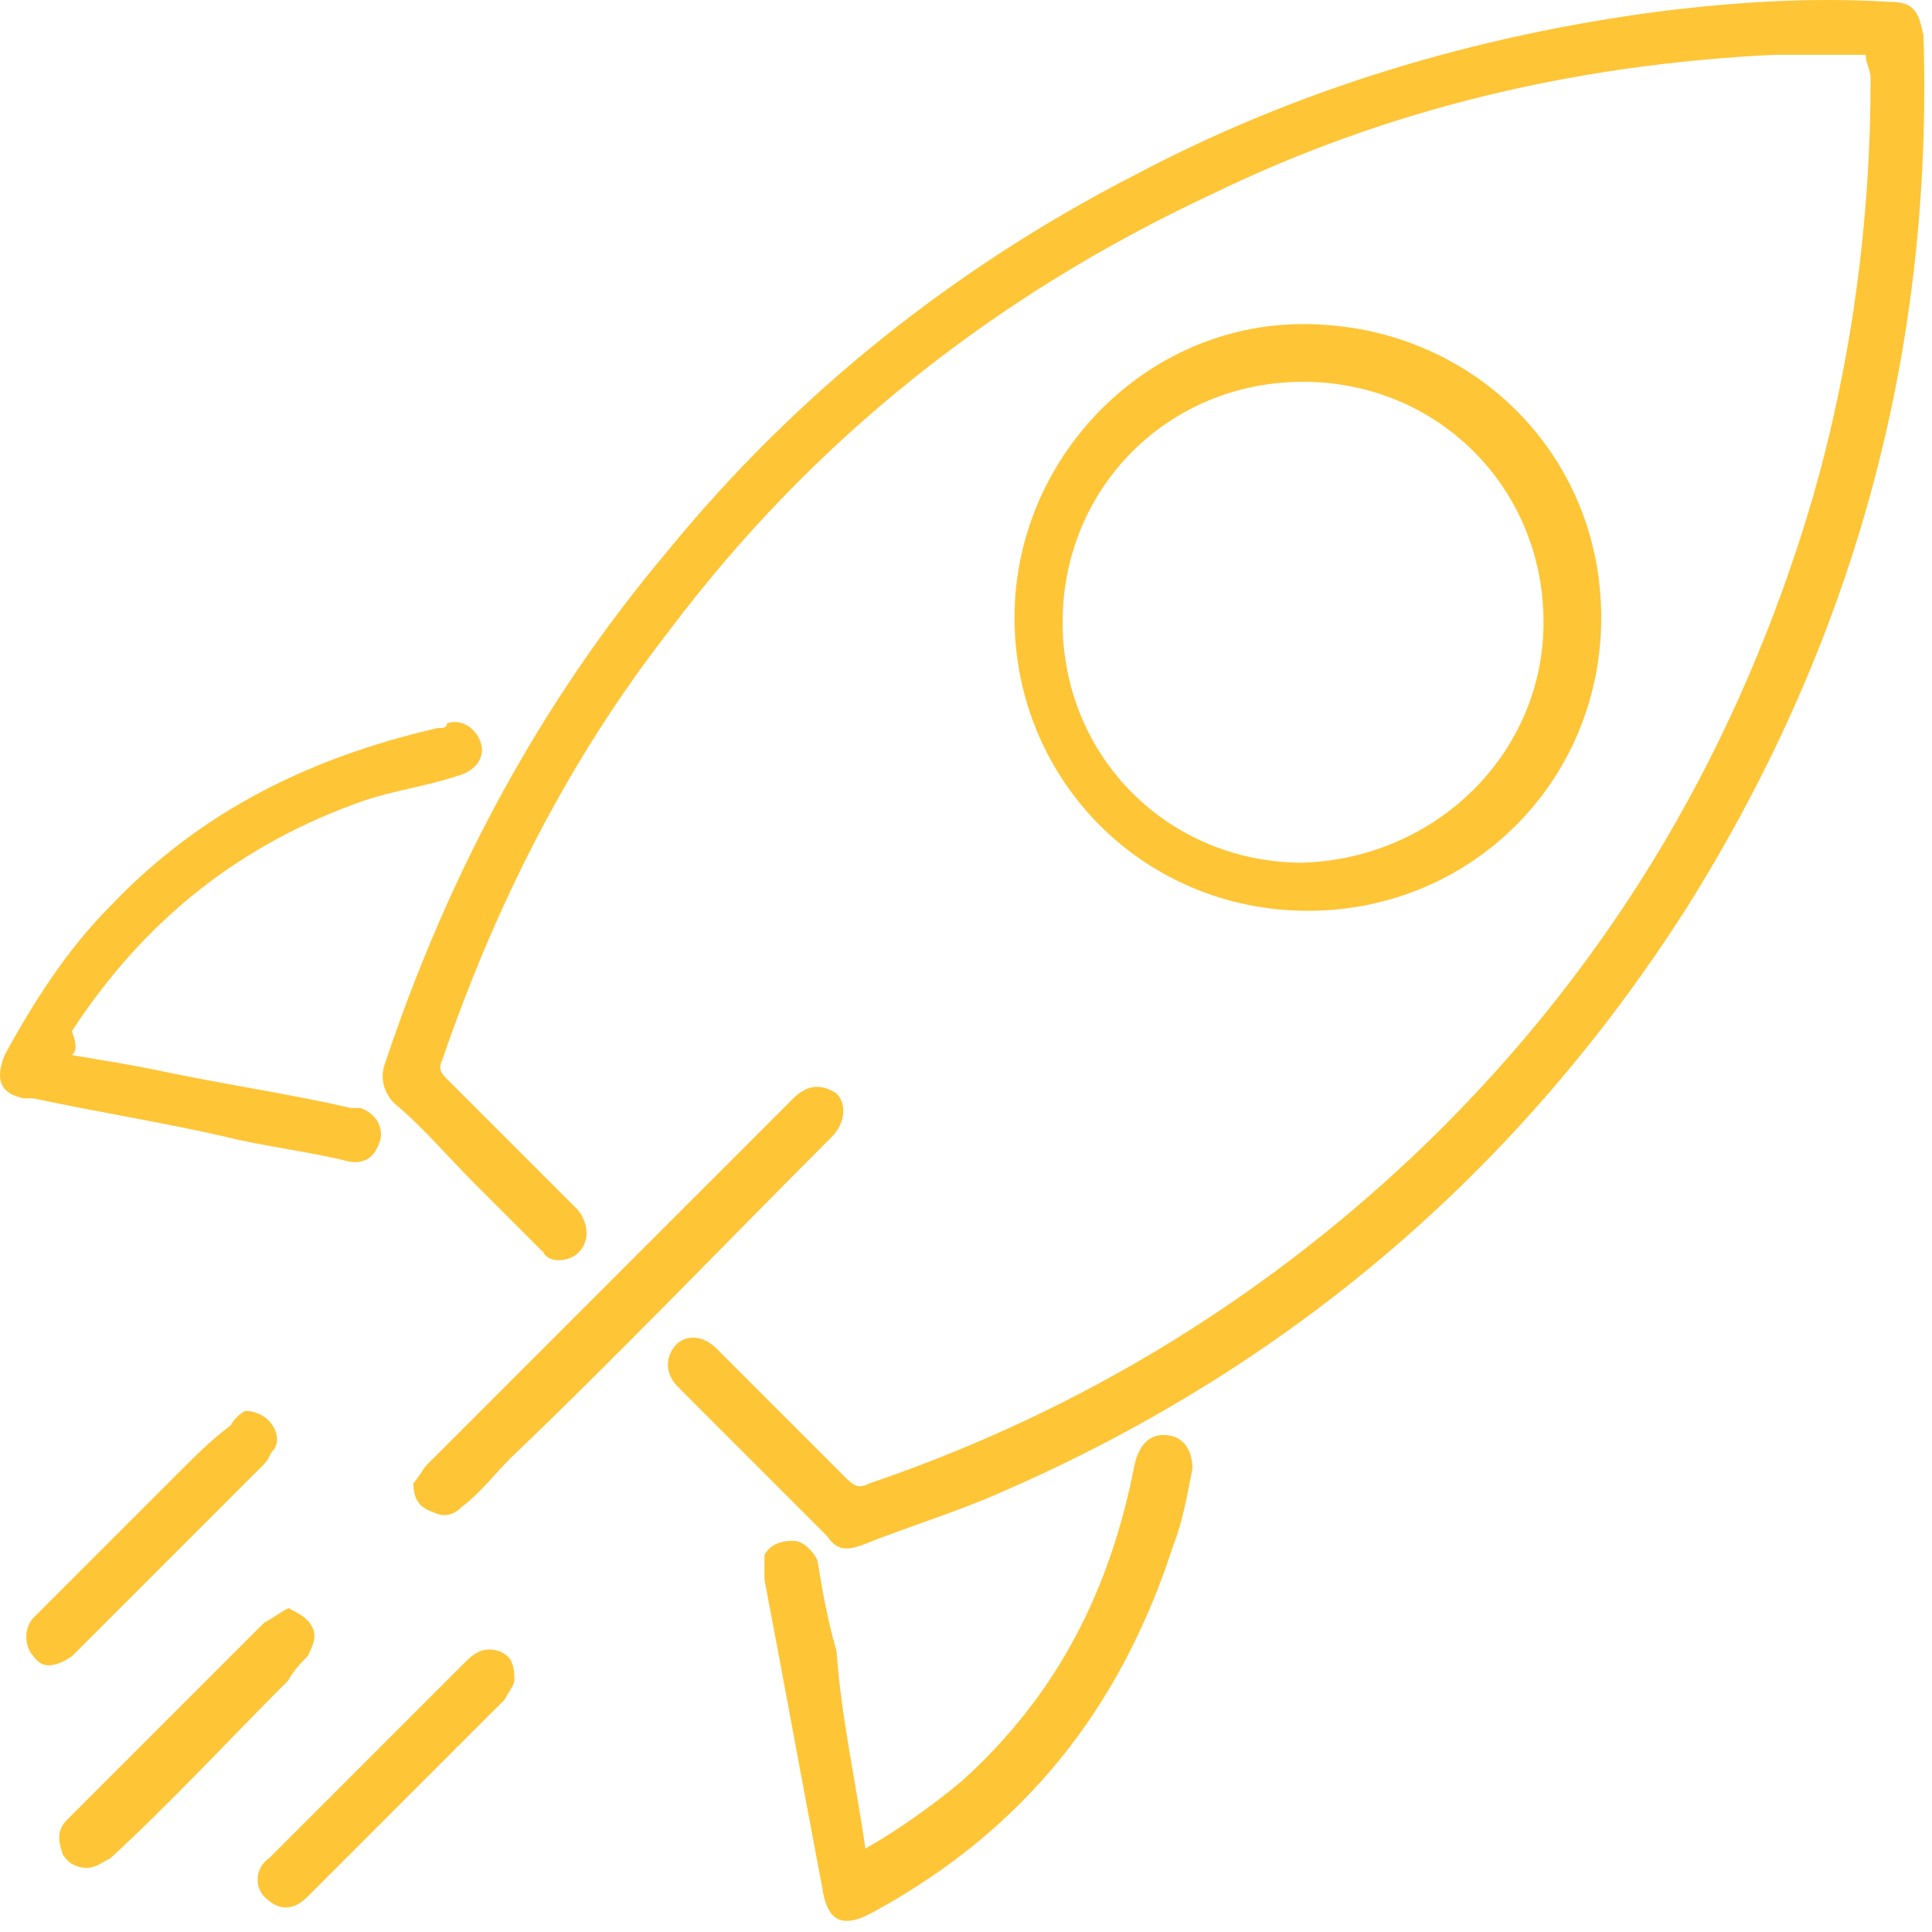
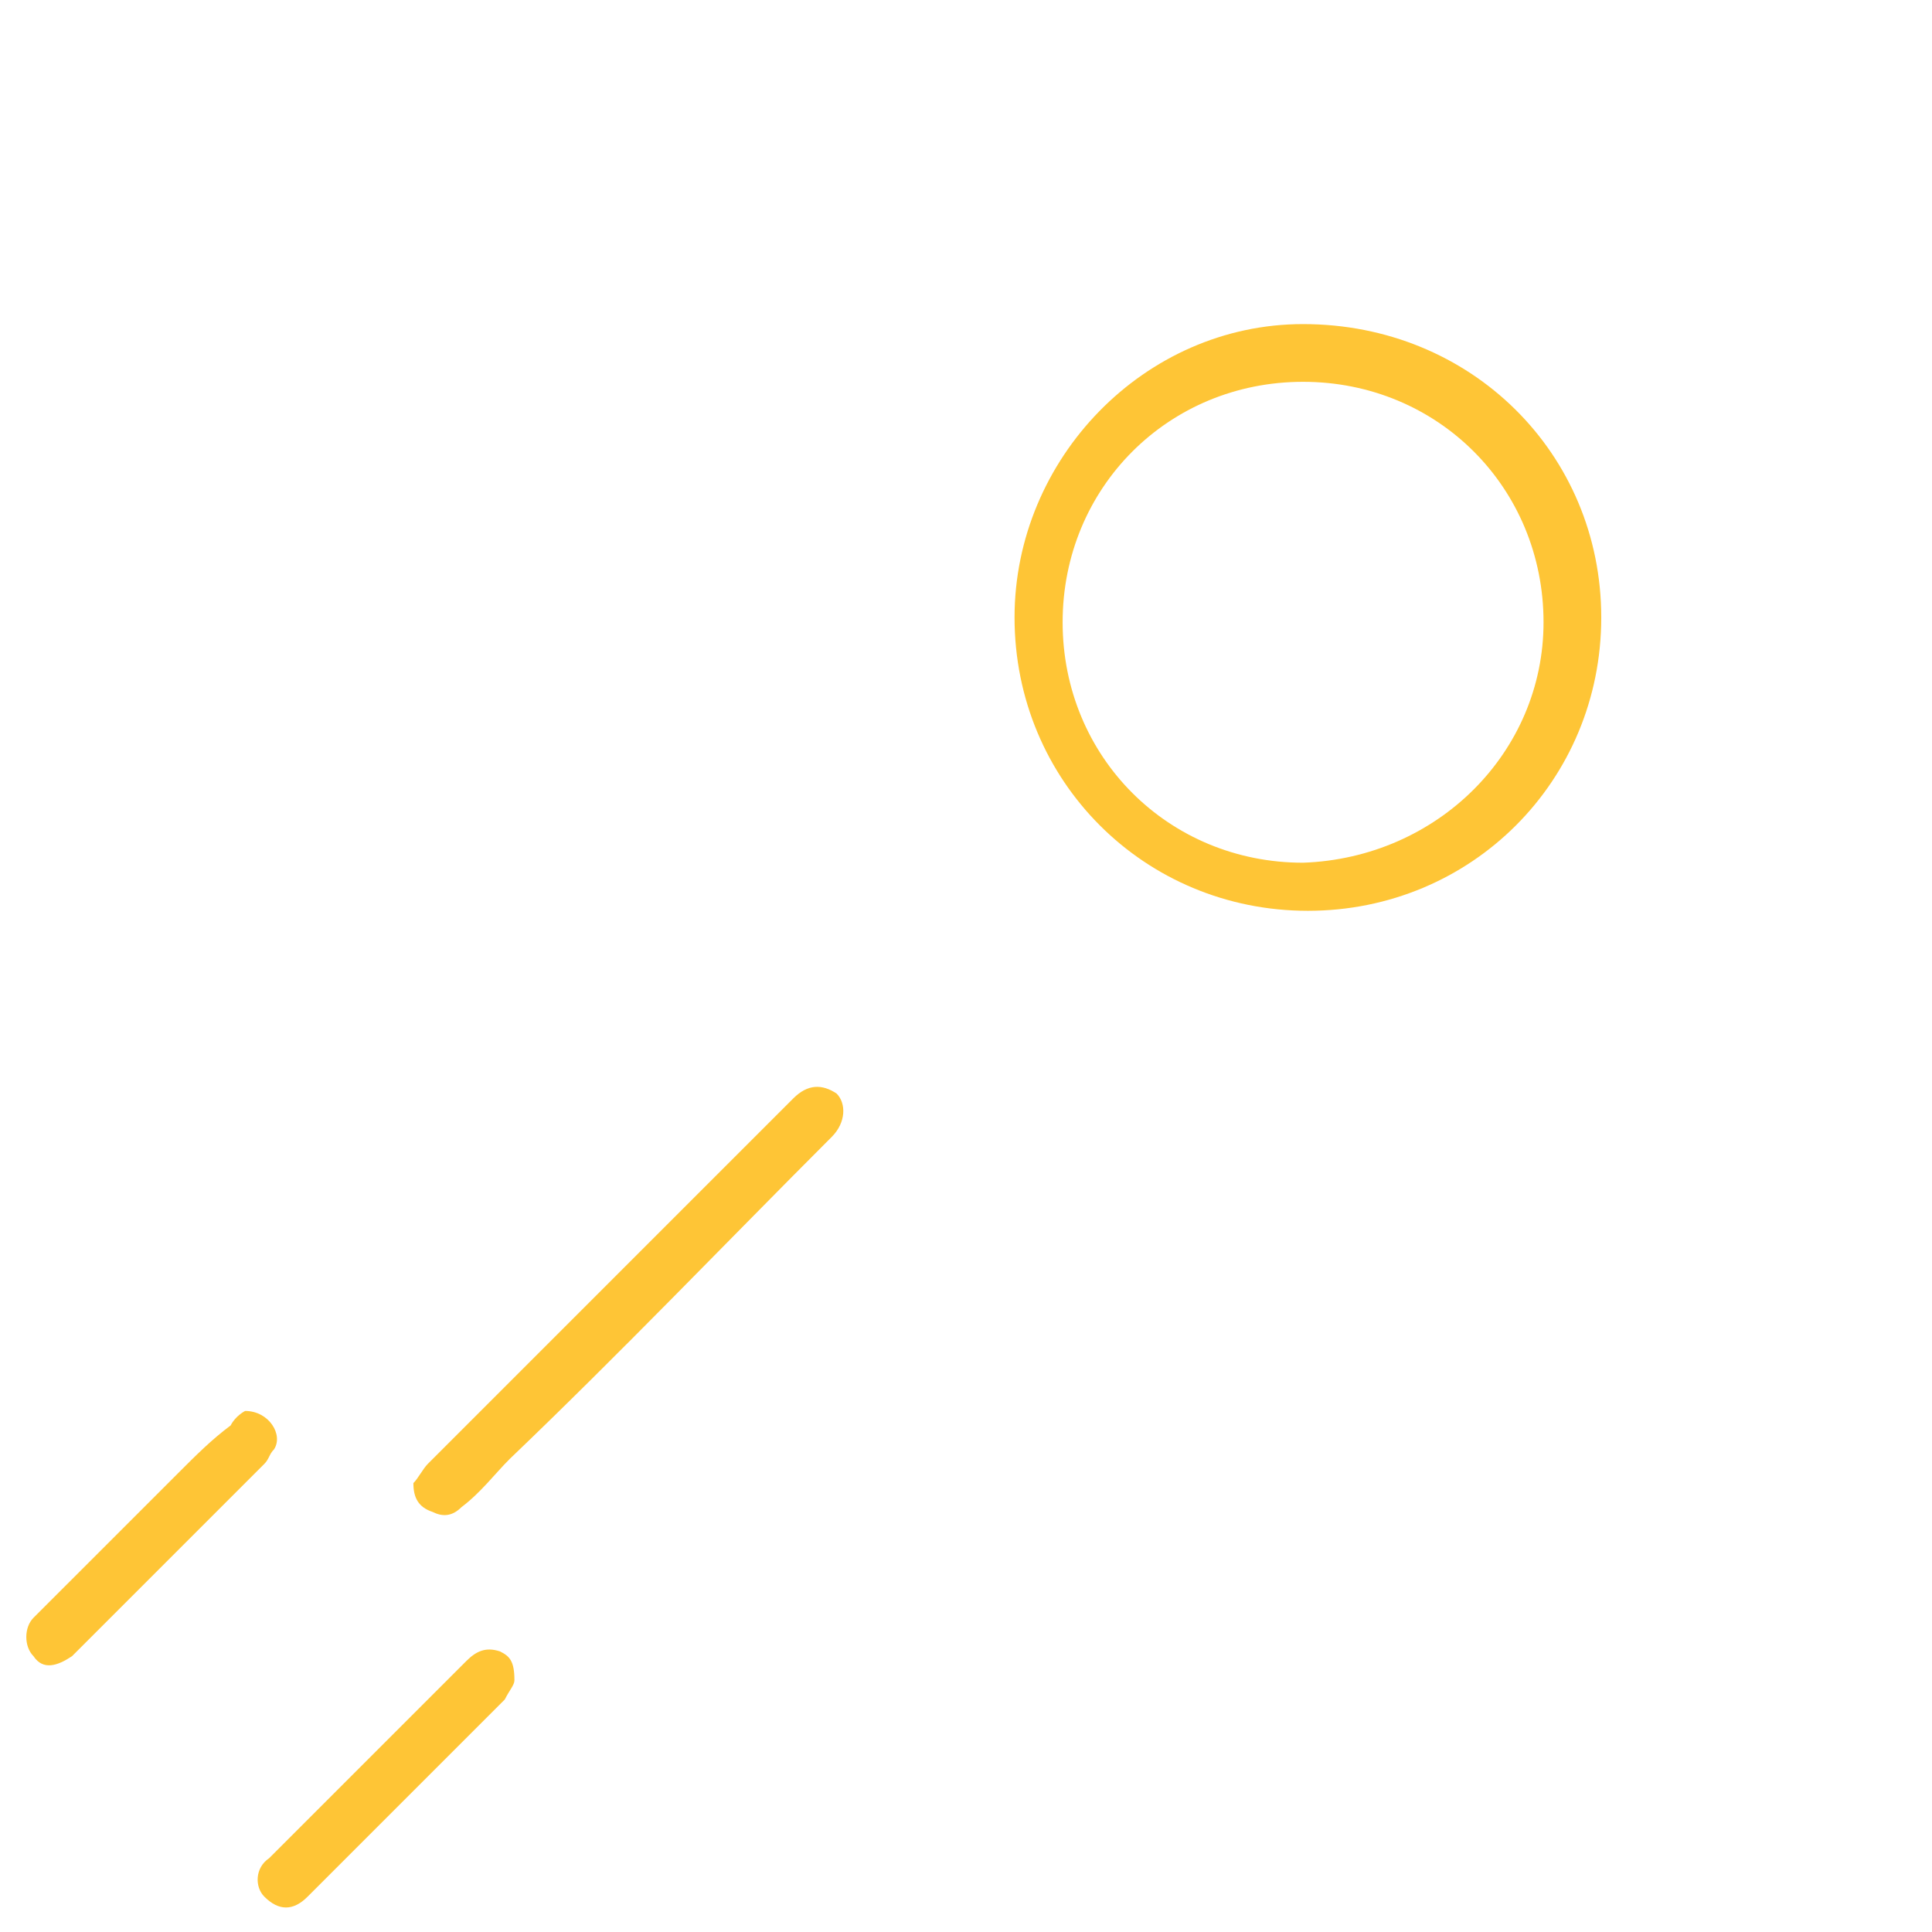
<svg xmlns="http://www.w3.org/2000/svg" width="72" height="72" viewBox="0 0 72 72" fill="none">
-   <path d="M69.532 2.042C68.457 2.042 67.202 2.042 66.127 2.042C58.779 2.4 51.789 4.013 45.158 7.239C37.093 11.003 30.283 16.38 24.906 23.548C21.142 28.387 18.454 33.764 16.483 39.499C16.303 39.858 16.483 40.037 16.662 40.216C18.275 41.829 19.888 43.442 21.501 45.055C21.68 45.234 21.859 45.593 21.859 45.951C21.859 46.309 21.68 46.668 21.322 46.847C20.963 47.026 20.426 47.026 20.246 46.668C19.35 45.772 18.633 45.055 17.737 44.159C16.662 43.084 15.766 42.008 14.691 41.112C14.332 40.754 14.153 40.216 14.332 39.678C16.662 32.689 20.067 26.237 24.906 20.502C29.745 14.587 35.659 9.928 42.291 6.522C48.384 3.296 55.015 1.325 61.826 0.429C64.693 0.07 67.561 -0.109 70.428 0.07C71.325 0.07 71.504 0.429 71.683 1.325C72.041 12.974 69.174 23.728 62.901 33.764C56.628 43.621 48.026 50.969 37.272 55.629C35.659 56.346 33.867 56.884 32.075 57.6C31.537 57.78 31.179 57.78 30.82 57.242C29.028 55.45 27.057 53.478 25.265 51.686C24.906 51.328 24.727 50.79 25.085 50.252C25.444 49.715 26.161 49.715 26.698 50.252C28.311 51.865 29.924 53.478 31.537 55.091C31.896 55.45 32.075 55.45 32.433 55.271C40.319 52.582 47.309 48.281 53.223 42.546C60.213 35.735 64.873 27.671 67.561 18.53C68.995 13.512 69.712 8.315 69.712 2.938C69.712 2.579 69.532 2.4 69.532 2.042Z" fill="#FEC536" />
  <path d="M59.674 23.011C59.674 29.104 54.835 33.943 48.741 33.943C42.648 33.943 37.809 29.104 37.809 23.011C37.809 17.096 42.648 12.078 48.562 12.078C54.835 12.078 59.674 16.917 59.674 23.011ZM57.523 23.19C57.523 18.172 53.58 14.229 48.562 14.229C43.544 14.229 39.601 18.172 39.601 23.19C39.601 28.208 43.544 32.151 48.562 32.151C53.58 31.972 57.523 28.029 57.523 23.19Z" fill="#FEC536" />
-   <path d="M32.252 68.892C33.507 68.175 34.761 67.279 35.836 66.382C39.421 63.157 41.392 59.214 42.288 54.554C42.468 53.837 42.826 53.478 43.364 53.478C44.081 53.478 44.439 54.016 44.439 54.733C44.26 55.629 44.081 56.705 43.722 57.601C41.751 63.694 38.166 68.175 32.61 71.222C31.356 71.938 30.818 71.58 30.639 70.325C29.922 66.562 29.205 62.619 28.488 58.855C28.488 58.497 28.488 58.138 28.488 57.959C28.668 57.601 29.026 57.421 29.564 57.421C29.922 57.421 30.28 57.78 30.46 58.138C30.639 59.214 30.818 60.289 31.177 61.544C31.356 64.053 31.893 66.382 32.252 68.892Z" fill="#FEC536" />
-   <path d="M2.682 39.32C3.758 39.499 4.833 39.679 5.729 39.858C8.238 40.395 10.747 40.754 13.077 41.292C13.256 41.292 13.256 41.292 13.435 41.292C13.973 41.471 14.332 42.008 14.152 42.546C13.973 43.084 13.615 43.442 12.898 43.263C11.464 42.905 9.851 42.725 8.417 42.367C6.087 41.829 3.758 41.471 1.248 40.933C1.069 40.933 1.069 40.933 0.89 40.933C-0.006 40.754 -0.185 40.216 0.173 39.32C1.248 37.349 2.503 35.377 4.116 33.764C7.521 30.18 11.643 28.208 16.303 27.133C16.482 27.133 16.662 27.133 16.662 26.954C17.199 26.775 17.737 27.133 17.916 27.671C18.095 28.208 17.737 28.746 17.02 28.925C15.945 29.284 14.69 29.463 13.615 29.821C8.955 31.434 5.371 34.302 2.682 38.424C2.861 38.962 2.861 39.141 2.682 39.32Z" fill="#FEC536" />
  <path d="M15.406 55.271C15.585 55.092 15.765 54.733 15.944 54.554C19.349 51.149 22.575 47.923 25.98 44.517C27.235 43.263 28.31 42.188 29.565 40.933C30.102 40.395 30.64 40.395 31.178 40.754C31.536 41.112 31.536 41.829 30.998 42.367C27.056 46.31 23.113 50.432 18.991 54.375C18.453 54.912 17.915 55.629 17.198 56.167C16.84 56.525 16.482 56.525 16.123 56.346C15.585 56.167 15.406 55.808 15.406 55.271Z" fill="#FEC536" />
-   <path d="M10.748 59.931C11.107 60.11 11.465 60.289 11.644 60.648C11.823 61.006 11.644 61.364 11.465 61.723C11.286 61.902 10.927 62.261 10.748 62.619C8.598 64.77 6.447 67.1 4.117 69.25C3.759 69.429 3.579 69.609 3.221 69.609C2.862 69.609 2.504 69.429 2.325 69.071C2.146 68.533 2.146 68.175 2.504 67.816C3.938 66.383 5.372 64.949 6.805 63.515C7.881 62.44 8.777 61.544 9.852 60.468C10.21 60.289 10.39 60.11 10.748 59.931Z" fill="#FEC536" />
  <path d="M9.135 52.582C10.031 52.582 10.569 53.478 10.21 54.016C10.031 54.195 10.031 54.374 9.852 54.553C7.522 56.883 5.192 59.213 2.862 61.543L2.683 61.722C2.145 62.081 1.608 62.26 1.249 61.722C0.891 61.364 0.891 60.647 1.249 60.289C3.042 58.496 4.834 56.704 6.626 54.912C7.343 54.195 7.881 53.657 8.597 53.12C8.777 52.761 9.135 52.582 9.135 52.582Z" fill="#FEC536" />
  <path d="M19.171 62.618C19.171 62.797 18.992 62.977 18.812 63.335C16.303 65.844 13.973 68.174 11.464 70.683C10.927 71.221 10.389 71.221 9.851 70.683C9.493 70.325 9.493 69.608 10.031 69.249C12.54 66.74 14.87 64.41 17.379 61.901C17.737 61.543 18.096 61.364 18.633 61.543C18.992 61.722 19.171 61.901 19.171 62.618Z" fill="#FEC536" />
</svg>